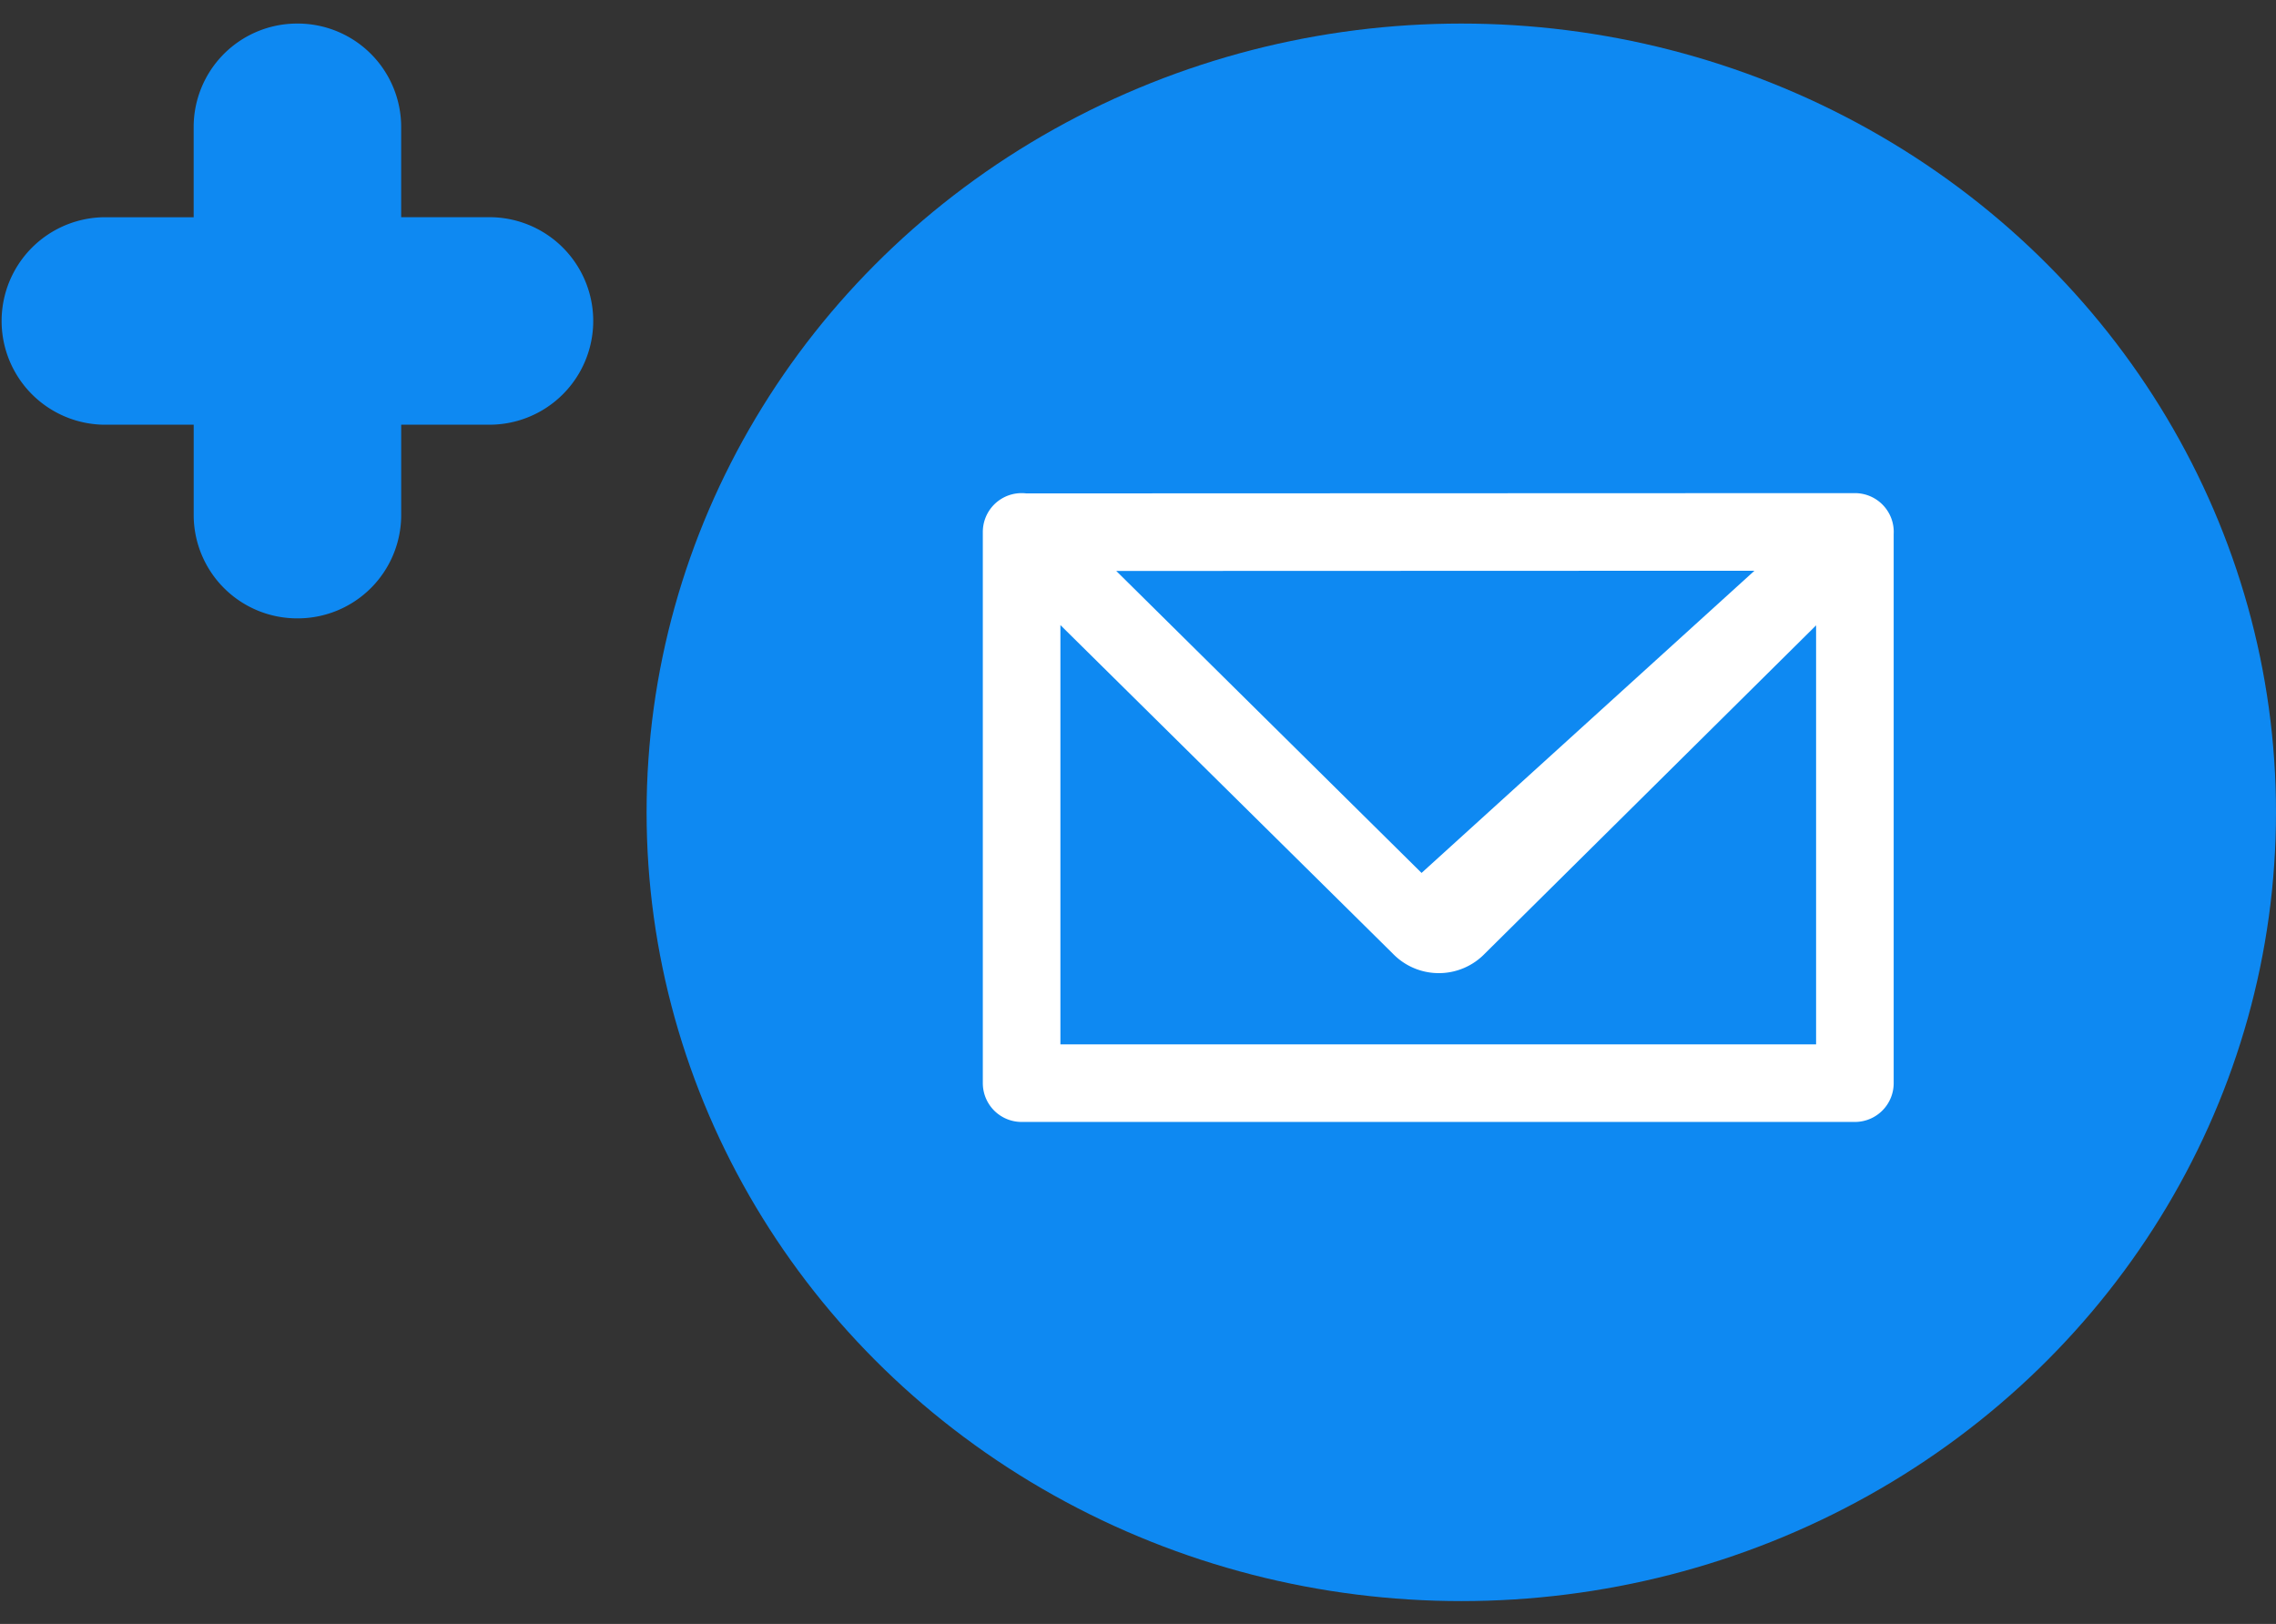
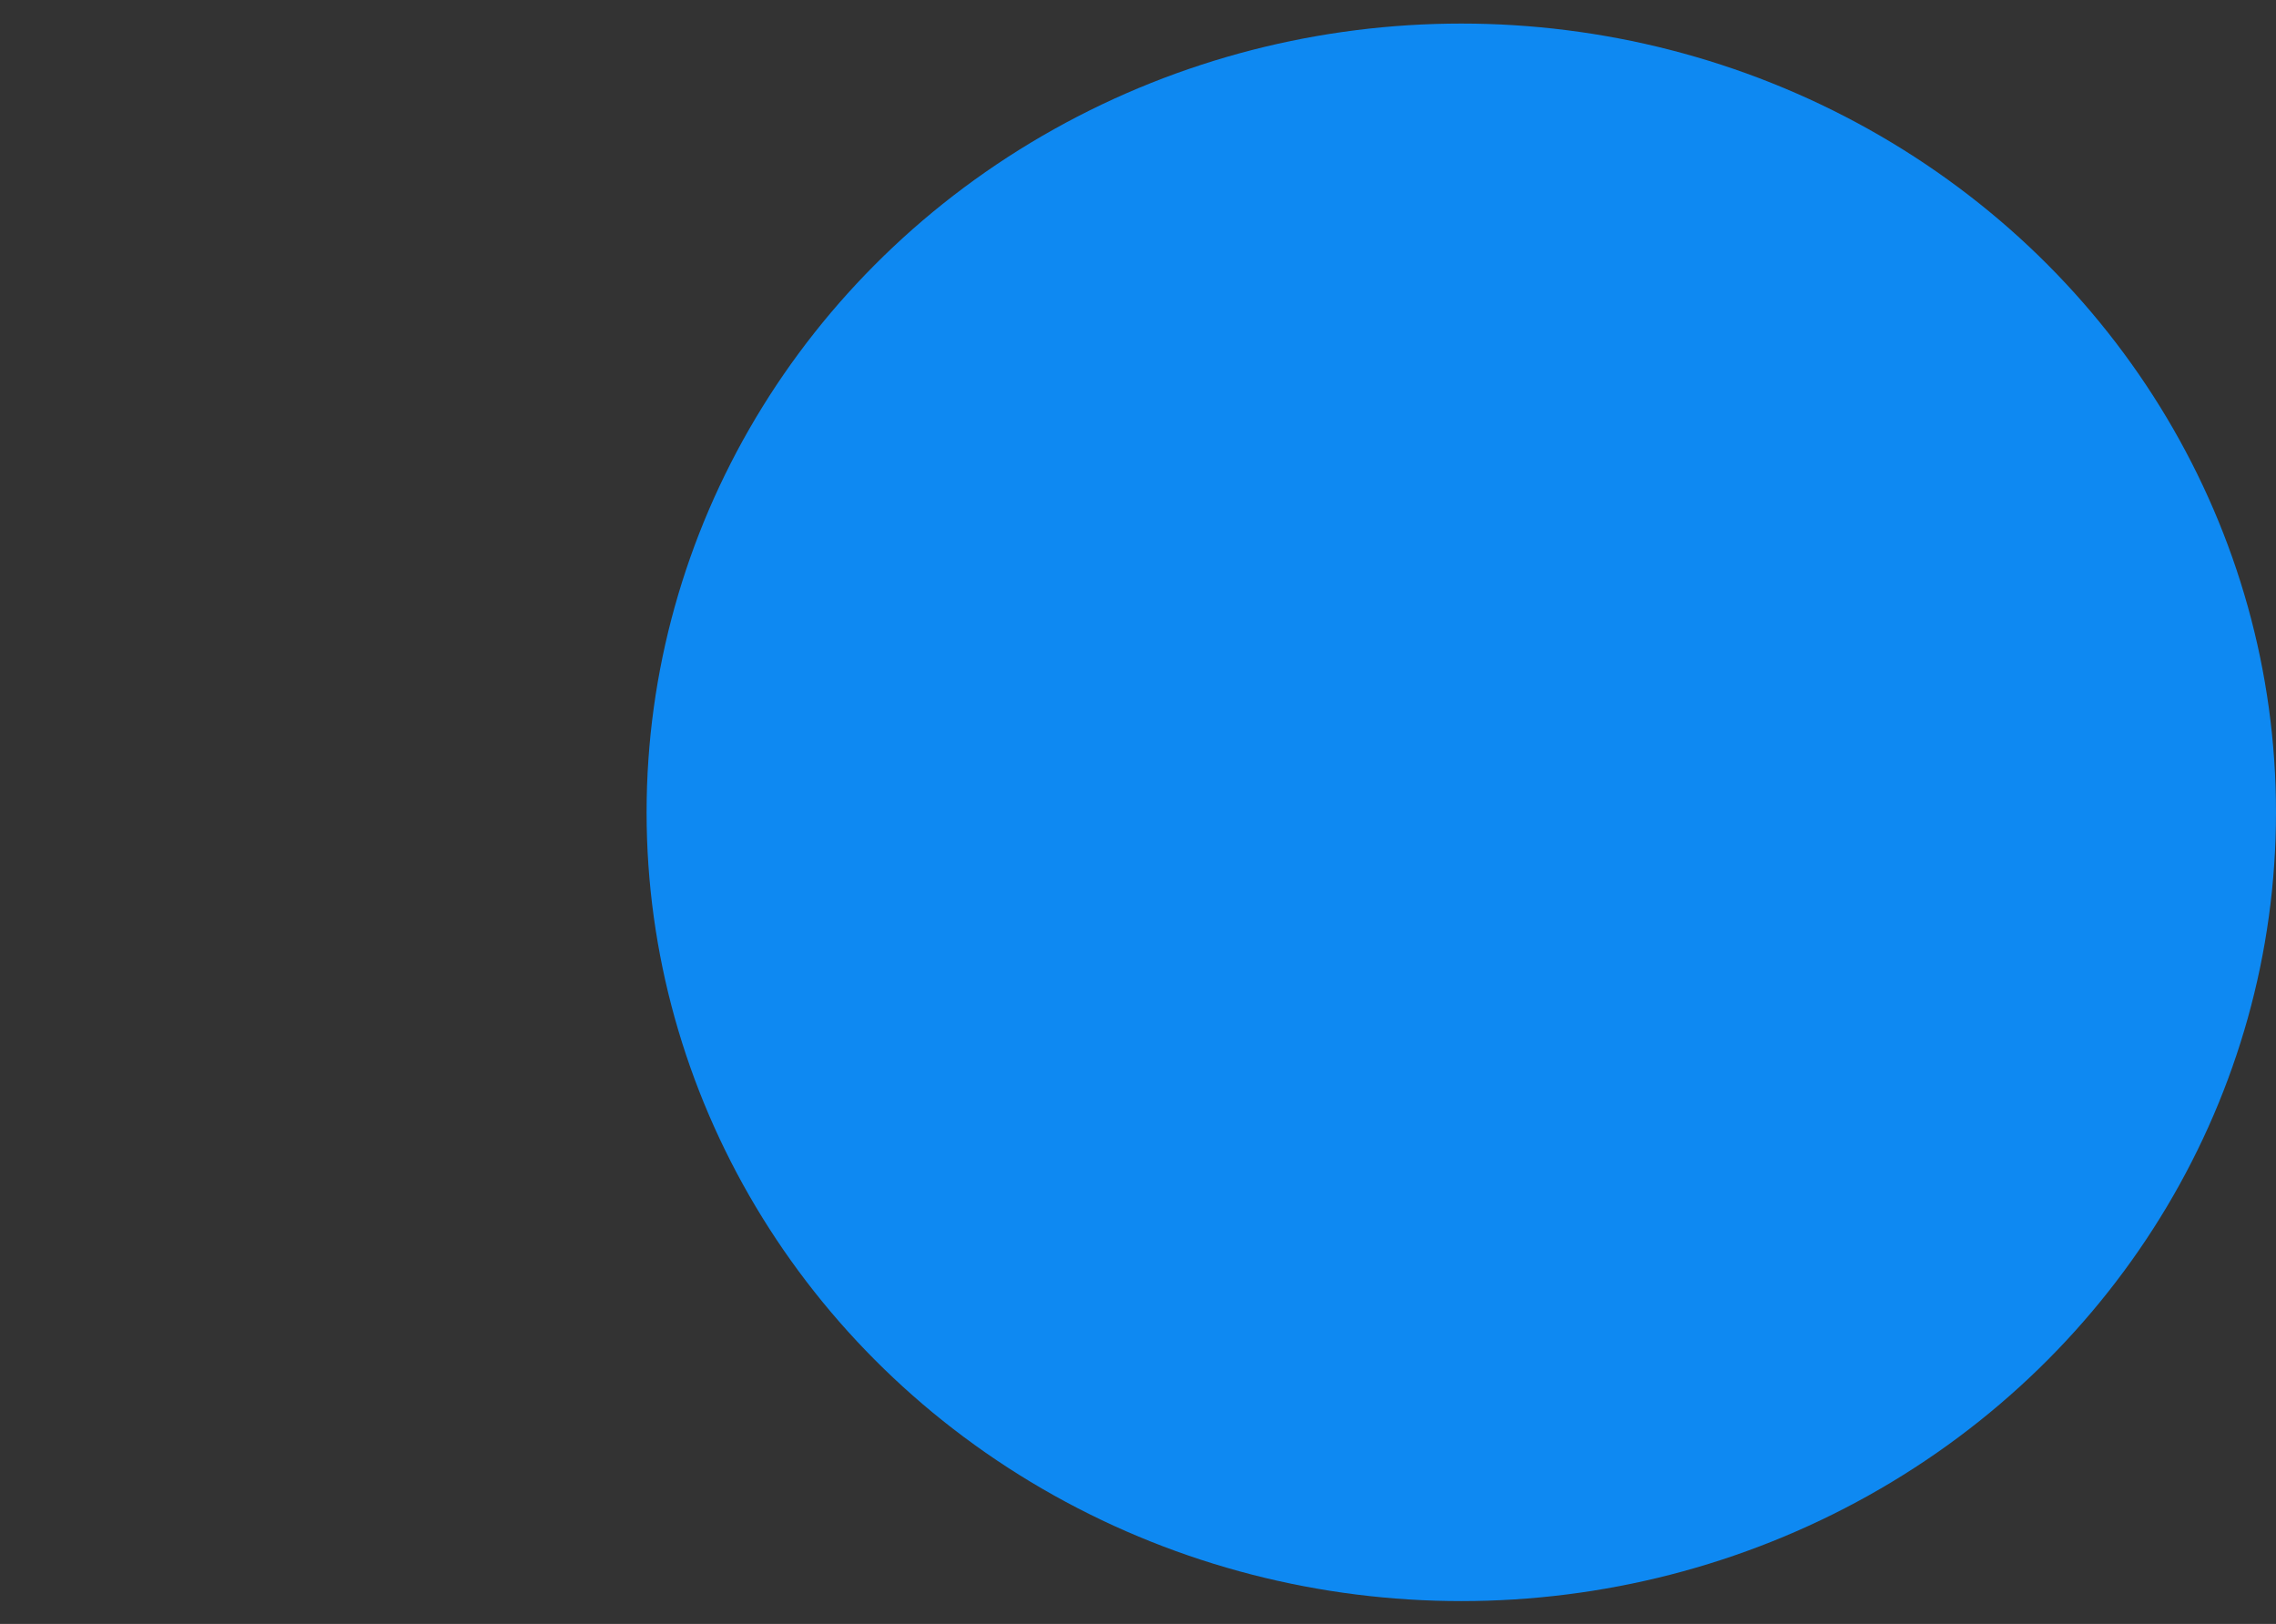
<svg xmlns="http://www.w3.org/2000/svg" width="88" height="62.794" viewBox="0 0 88 62.794">
  <rect x="0" y="0" width="88" height="62.794" fill="#333333" stroke="none" />
  <defs>
    <style>.a{fill:#0e89f2;}.b{clip-path:url(#a);}.c{fill:none;stroke:#fff;stroke-linecap:round;stroke-linejoin:round;stroke-width:3px;}</style>
    <clipPath id="a">
-       <ellipse class="a" cx="30.891" cy="31.397" rx="30.891" ry="31.397" />
-     </clipPath>
+       </clipPath>
  </defs>
  <g transform="translate(24.884 0.55)">
    <ellipse class="a" cx="31.5" cy="30.5" rx="31.5" ry="30.5" transform="translate(0.116 0.361)" />
  </g>
  <g class="b" transform="translate(24.911)">
-     <path class="c" d="M43.514,66.668l15.42,15.241,16.8-15.252Zm0-.011V87.972H75.732v-21.3L60.357,81.909a.974.974,0,0,1-1.424,0Z" transform="translate(-28.925 -46.089)" />
-   </g>
-   <path class="a" d="M11.489,23a4,4,0,0,1-4-4V15.512H4.011a4.012,4.012,0,0,1,0-8.023H7.488V4a4,4,0,0,1,4-4h.023a4,4,0,0,1,4,4V7.488h3.477a4.012,4.012,0,0,1,0,8.023H15.512V19a4,4,0,0,1-4,4Z" transform="translate(0 0.911)" />
+     </g>
</svg>